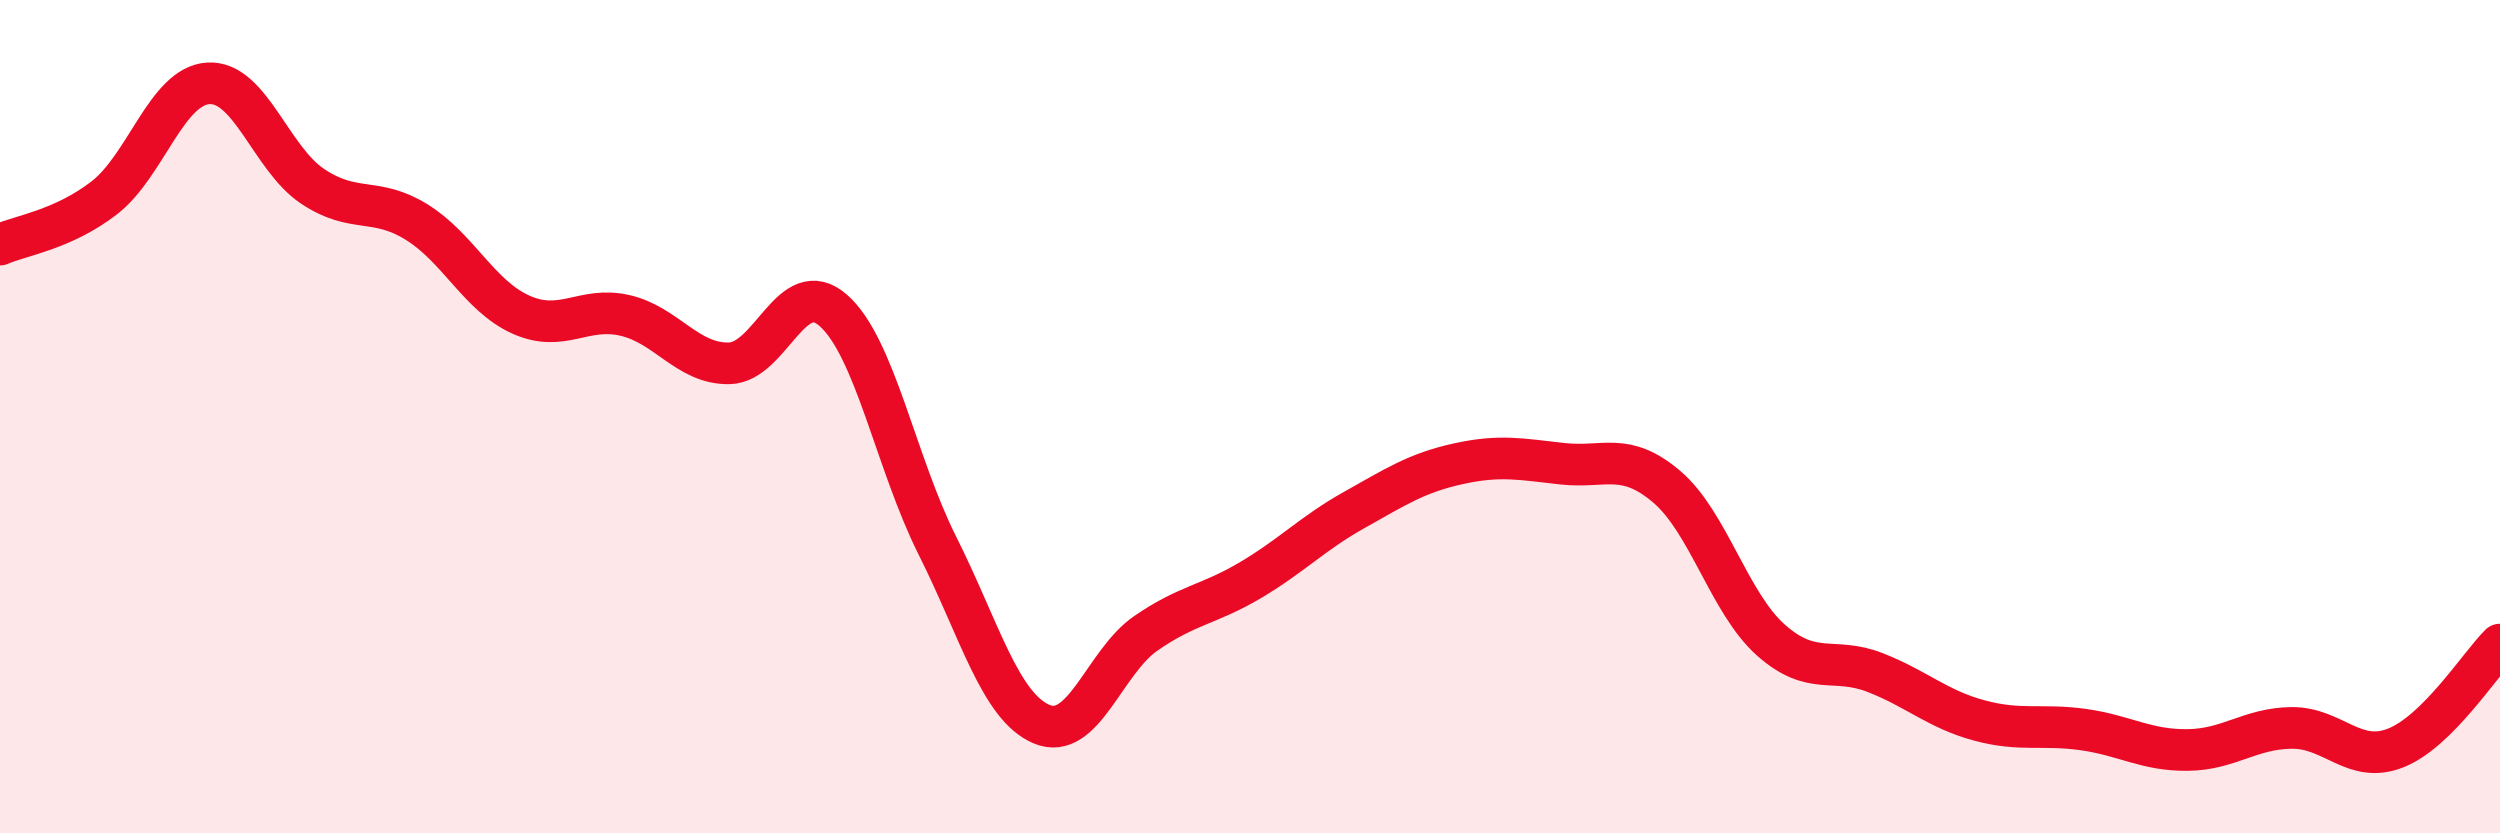
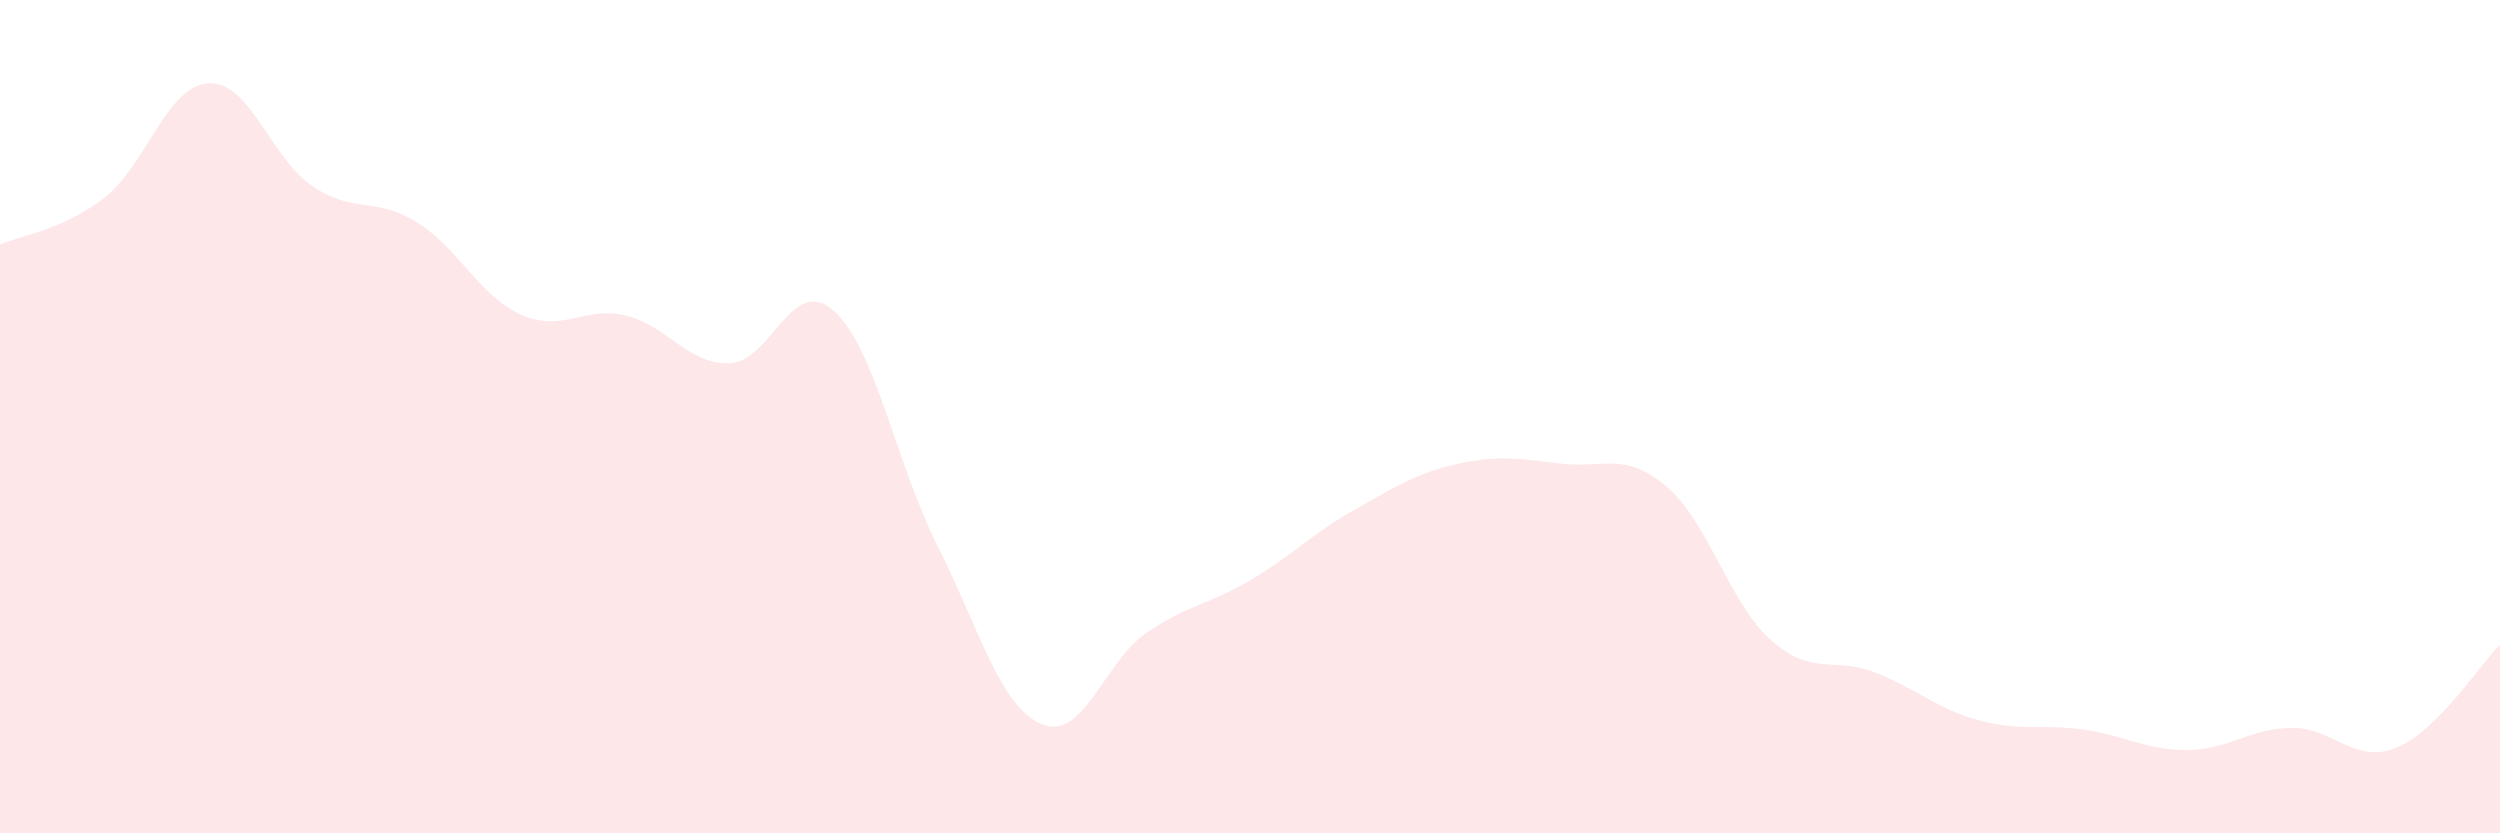
<svg xmlns="http://www.w3.org/2000/svg" width="60" height="20" viewBox="0 0 60 20">
  <path d="M 0,5.87 C 0.5,5.65 1.5,5.52 2.5,4.75 C 3.5,3.98 4,2.06 5,2 C 6,1.94 6.5,3.8 7.5,4.47 C 8.5,5.14 9,4.71 10,5.33 C 11,5.95 11.5,7.1 12.5,7.55 C 13.5,8 14,7.34 15,7.57 C 16,7.8 16.5,8.74 17.5,8.72 C 18.5,8.7 19,6.57 20,7.45 C 21,8.33 21.5,11.11 22.5,13.1 C 23.5,15.09 24,16.96 25,17.38 C 26,17.8 26.5,15.89 27.5,15.2 C 28.5,14.51 29,14.52 30,13.93 C 31,13.34 31.5,12.8 32.5,12.24 C 33.5,11.68 34,11.35 35,11.13 C 36,10.91 36.5,11.02 37.5,11.13 C 38.5,11.24 39,10.83 40,11.68 C 41,12.53 41.5,14.47 42.5,15.36 C 43.5,16.25 44,15.75 45,16.14 C 46,16.53 46.5,17.02 47.5,17.29 C 48.5,17.56 49,17.37 50,17.51 C 51,17.65 51.5,18.01 52.5,18 C 53.5,17.99 54,17.48 55,17.47 C 56,17.46 56.5,18.35 57.5,17.95 C 58.5,17.55 59.5,15.97 60,15.47L60 20L0 20Z" fill="#EB0A25" opacity="0.1" stroke-linecap="round" stroke-linejoin="round" />
-   <path d="M 0,5.87 C 0.5,5.65 1.5,5.52 2.5,4.75 C 3.5,3.98 4,2.06 5,2 C 6,1.94 6.5,3.8 7.5,4.47 C 8.5,5.14 9,4.71 10,5.33 C 11,5.95 11.5,7.1 12.5,7.55 C 13.5,8 14,7.34 15,7.57 C 16,7.8 16.5,8.74 17.5,8.72 C 18.5,8.7 19,6.57 20,7.45 C 21,8.33 21.5,11.11 22.5,13.1 C 23.5,15.09 24,16.96 25,17.38 C 26,17.8 26.5,15.89 27.5,15.2 C 28.5,14.51 29,14.52 30,13.93 C 31,13.34 31.5,12.8 32.5,12.24 C 33.5,11.68 34,11.35 35,11.13 C 36,10.91 36.5,11.02 37.5,11.13 C 38.5,11.24 39,10.83 40,11.68 C 41,12.53 41.5,14.47 42.5,15.36 C 43.5,16.25 44,15.75 45,16.14 C 46,16.53 46.5,17.02 47.5,17.29 C 48.5,17.56 49,17.37 50,17.51 C 51,17.65 51.5,18.01 52.5,18 C 53.5,17.99 54,17.48 55,17.47 C 56,17.46 56.5,18.35 57.5,17.95 C 58.5,17.55 59.5,15.97 60,15.47" stroke="#EB0A25" stroke-width="1" fill="none" stroke-linecap="round" stroke-linejoin="round" />
</svg>